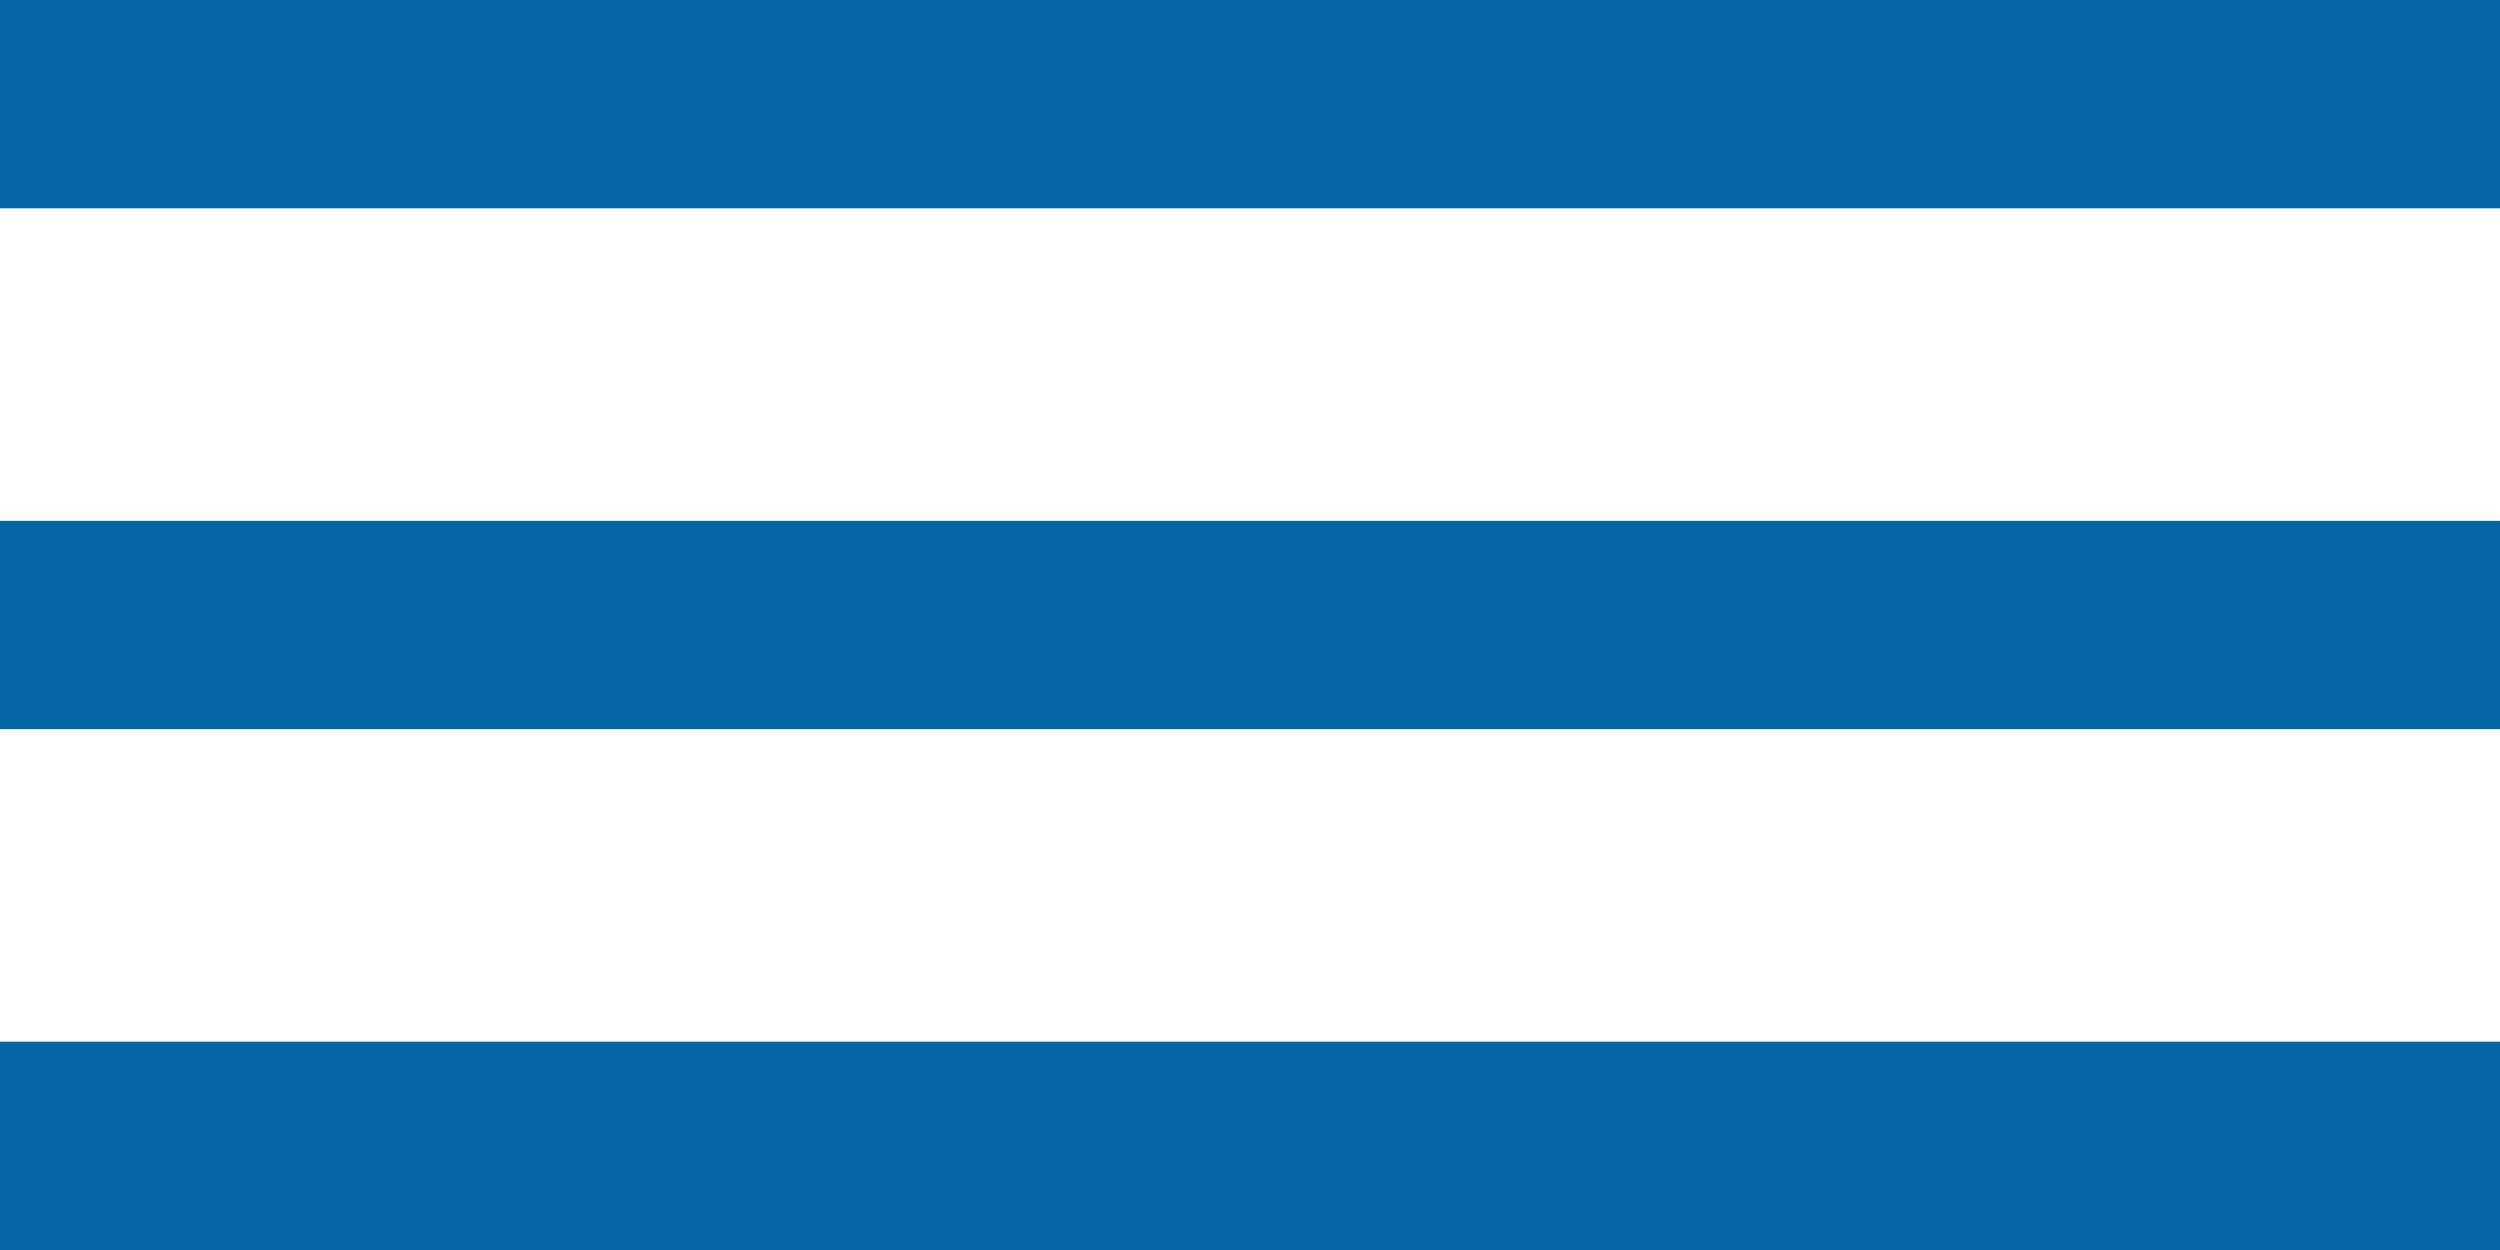
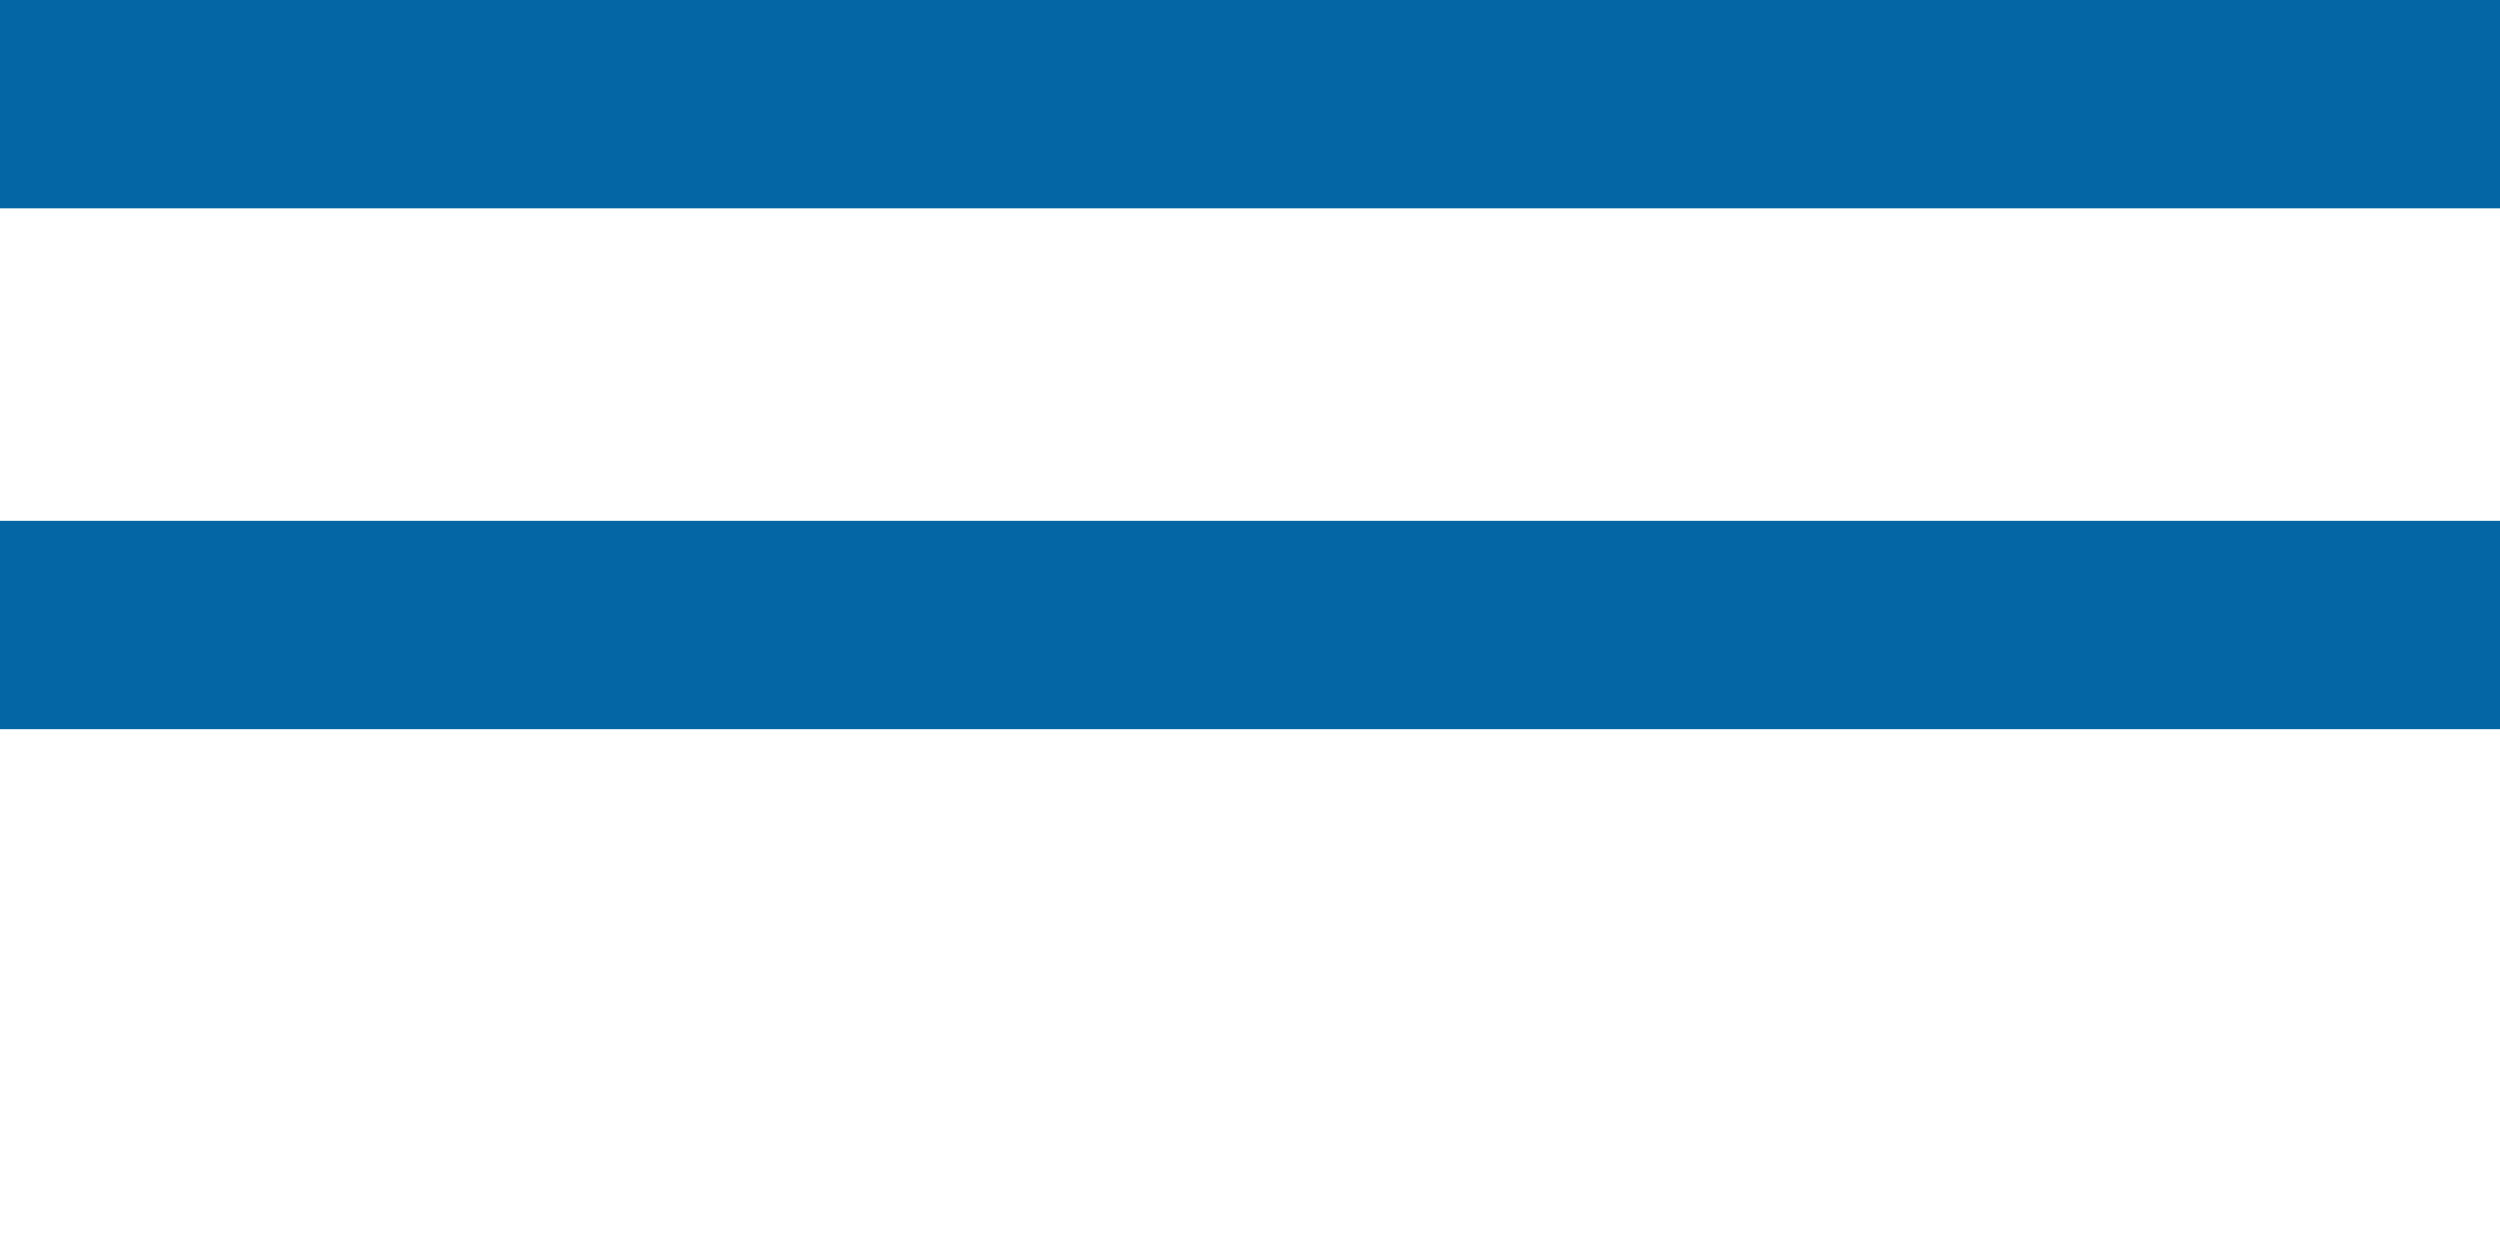
<svg xmlns="http://www.w3.org/2000/svg" width="24" height="12" viewBox="0 0 24 12" fill="none">
  <rect width="24" height="2" fill="#0566A5" />
  <rect y="5" width="24" height="2" fill="#0566A5" />
-   <rect y="10" width="24" height="2" fill="#0566A5" />
</svg>